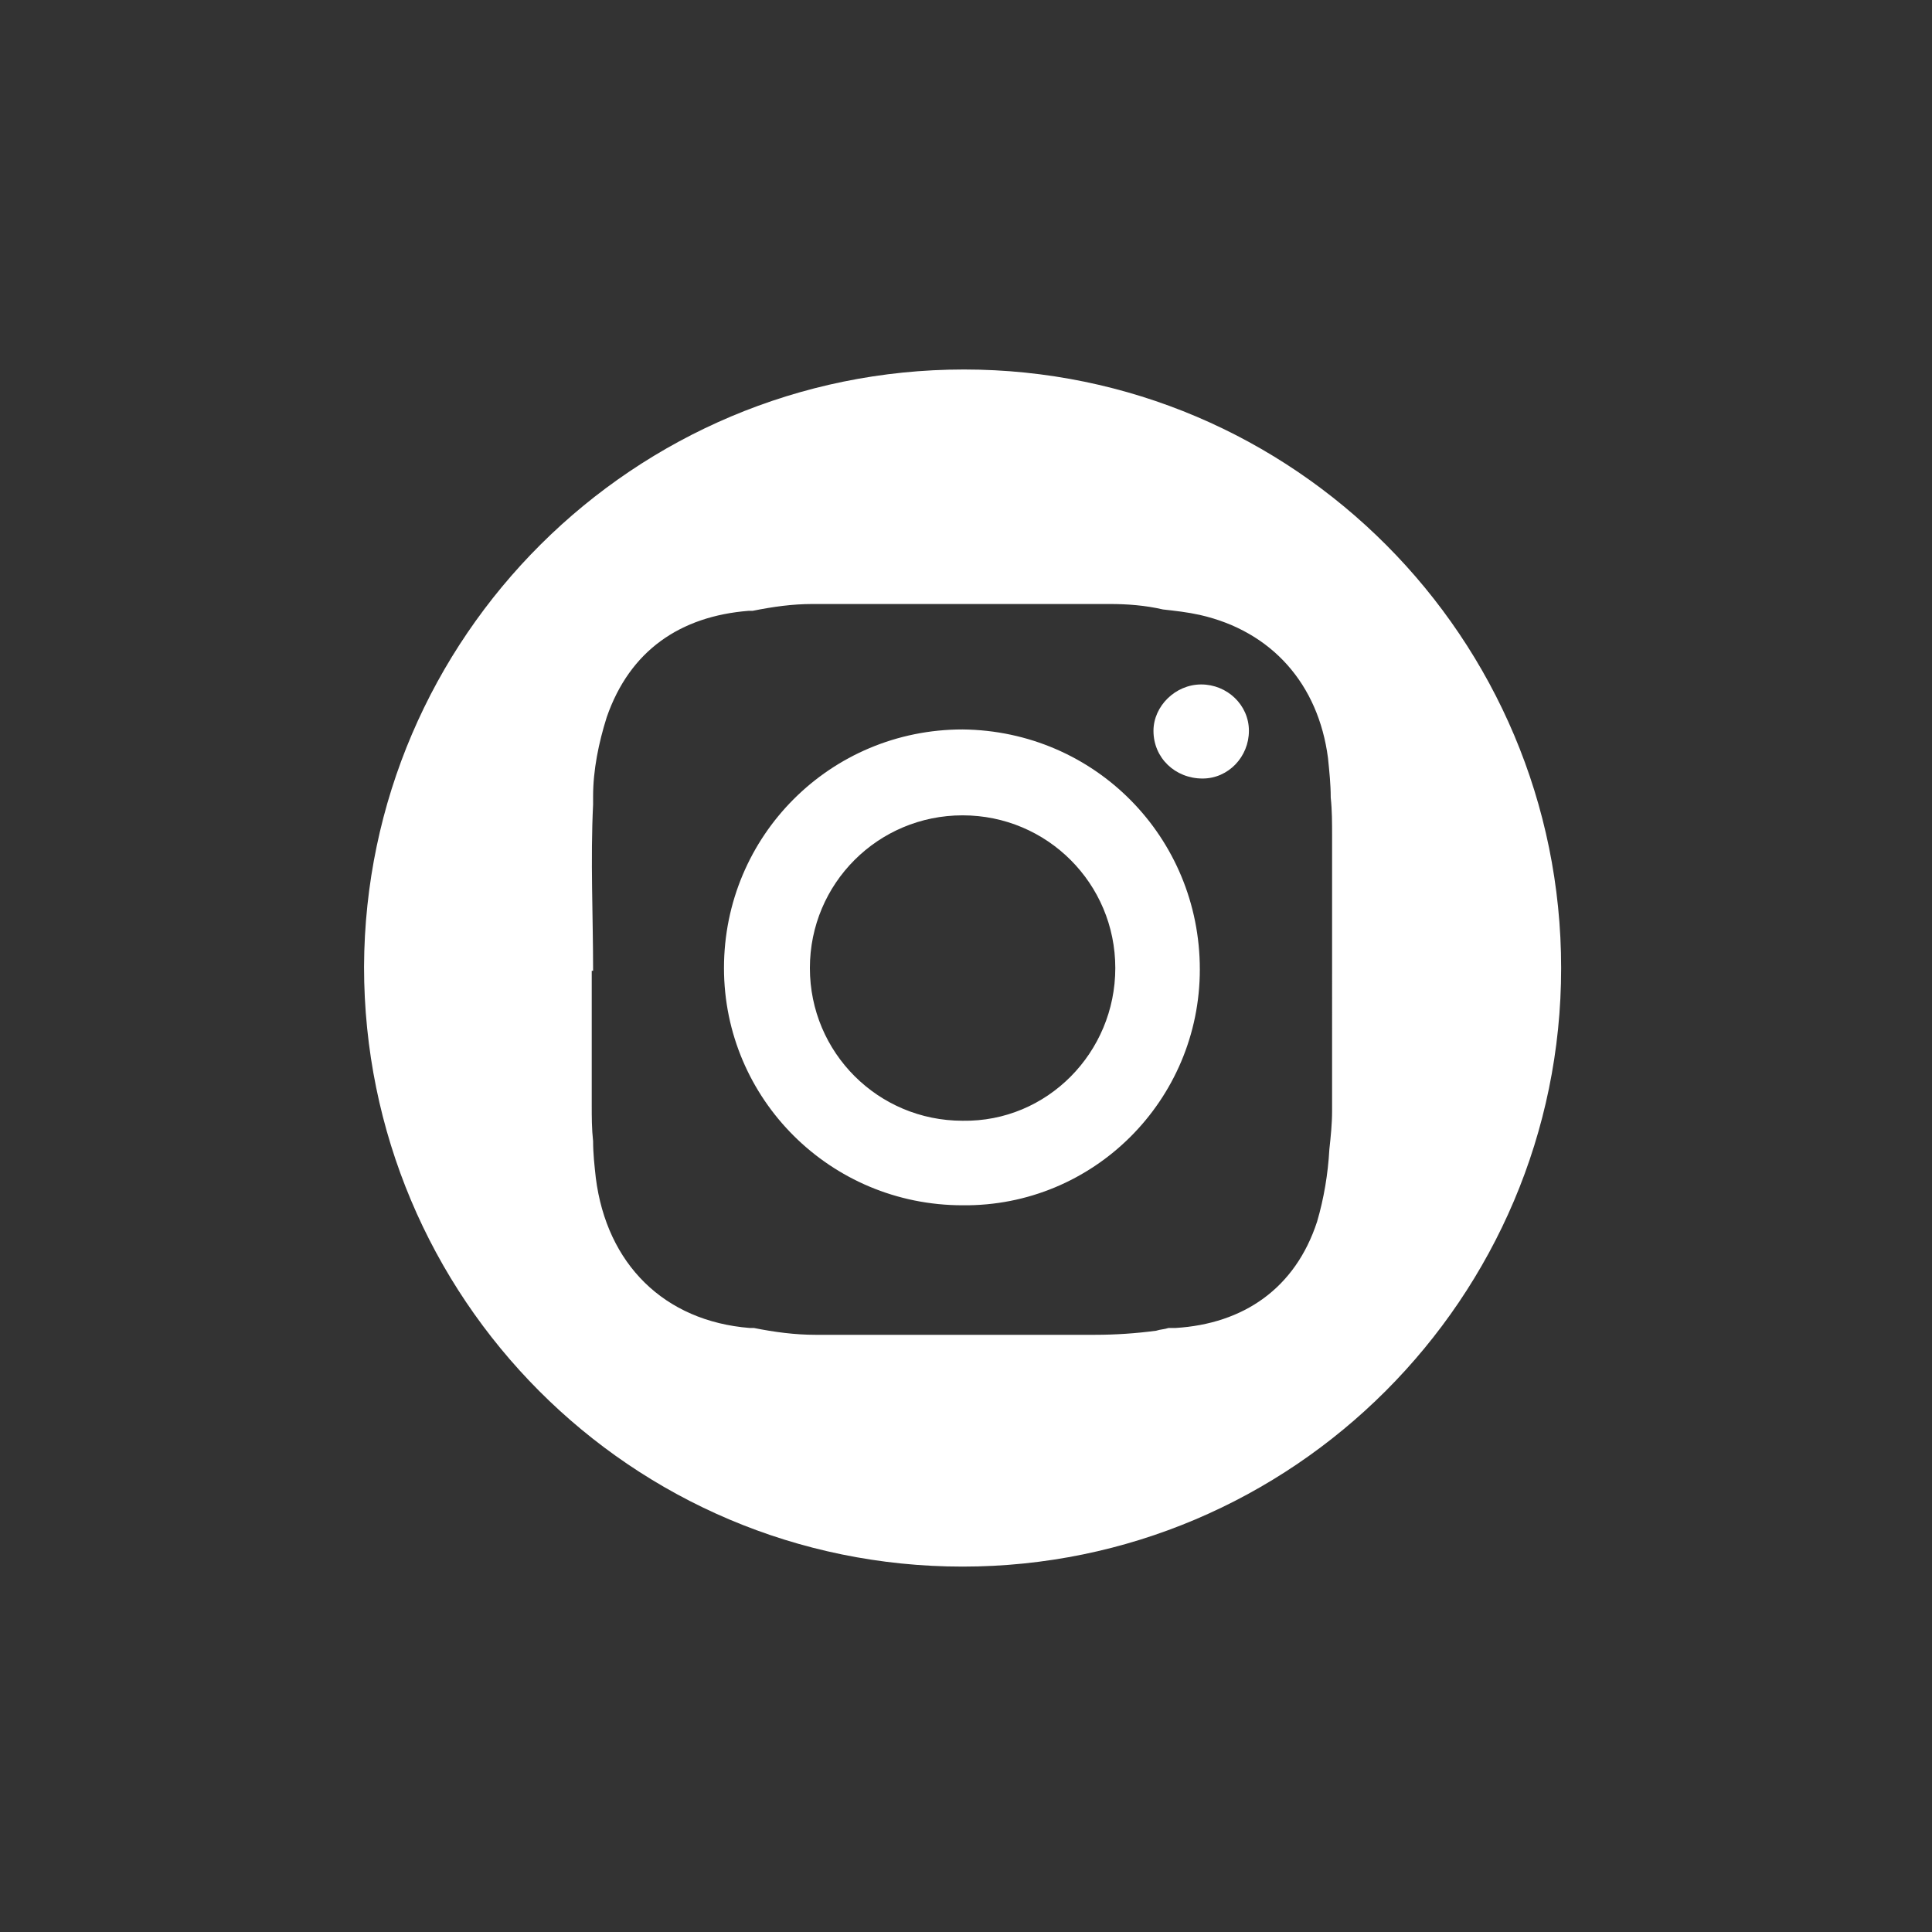
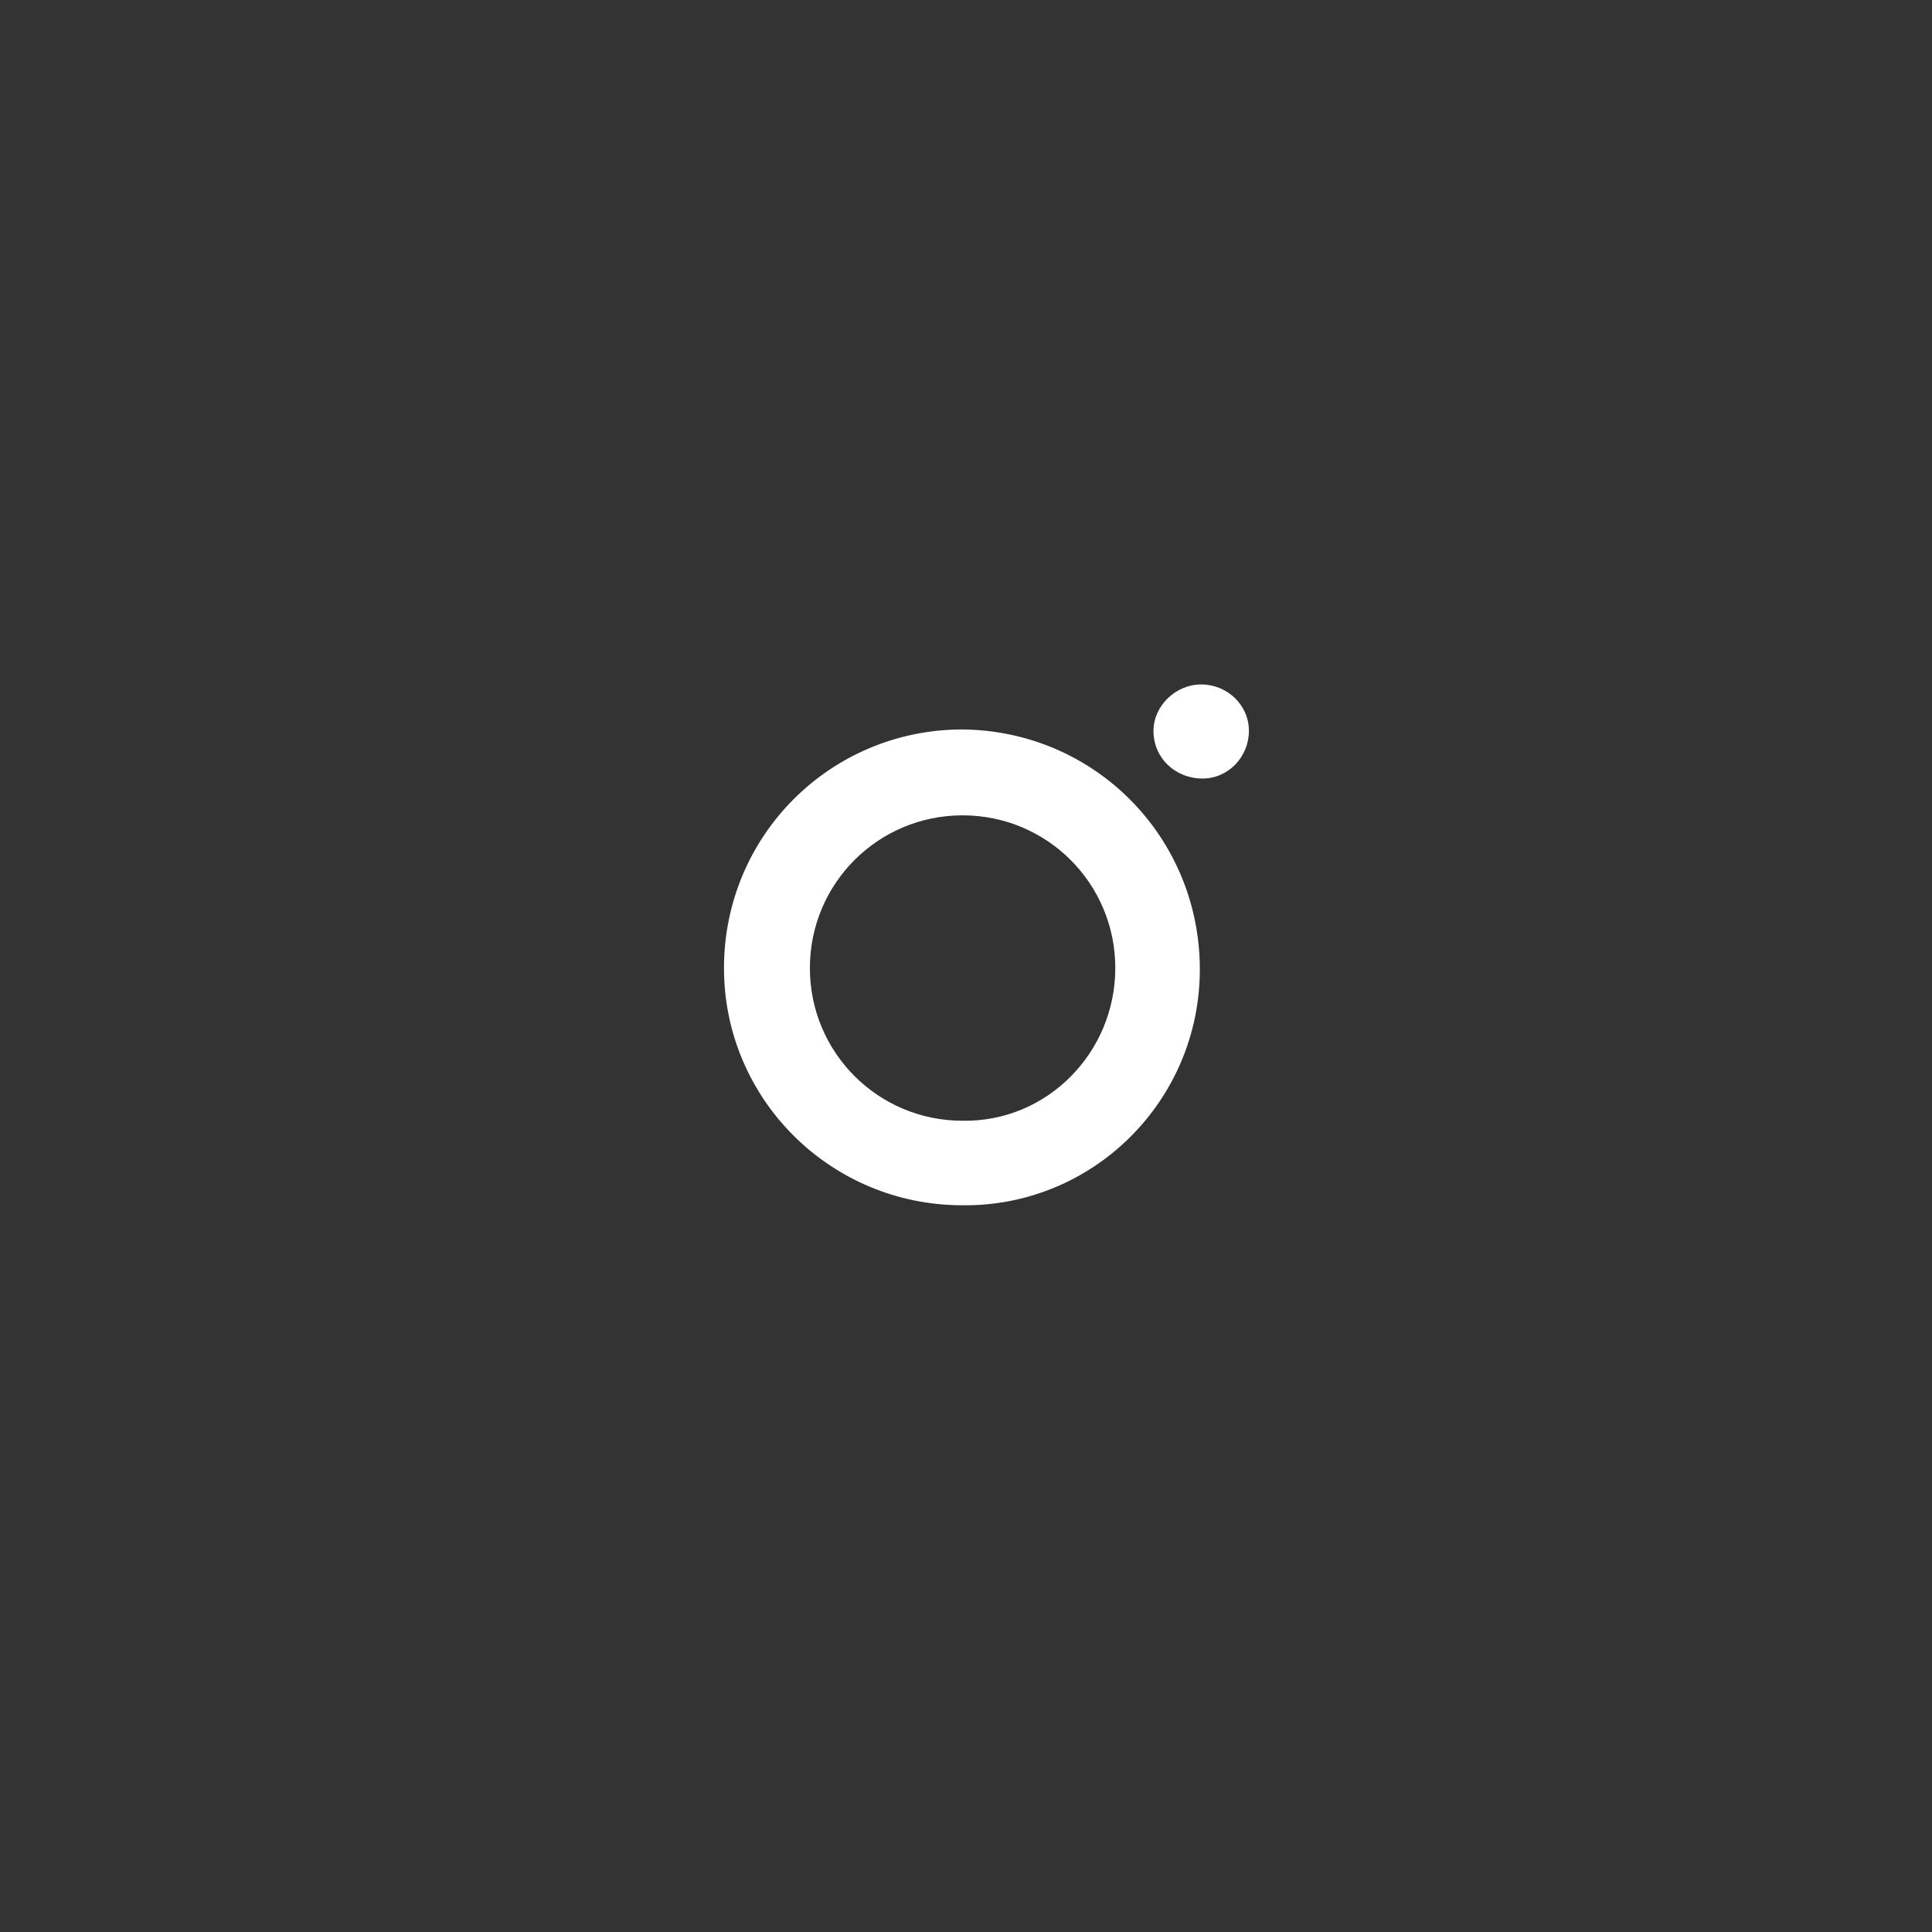
<svg xmlns="http://www.w3.org/2000/svg" version="1.1" id="Layer_1" x="0px" y="0px" viewBox="0 0 141.7 141.7" style="enable-background:new 0 0 141.7 141.7;" xml:space="preserve">
  <rect x="0" y="0" width="141.7" height="141.7" fill="#333333" stroke="none" />
  <style type="text/css">
	.st0{fill:#FFFFFF;}
</style>
  <g>
-     <path class="st0" d="M70.7,27.1c-24.2,0-43.9,19.6-44,43.8c0,24.3,19.6,44,43.9,44c24.2,0,43.9-19.7,43.9-43.9   C114.5,46.8,94.9,27.1,70.7,27.1z M97.7,81.5c0,0.9-0.1,1.9-0.2,2.8c-0.1,1.8-0.4,3.6-0.9,5.3c-1.6,4.9-5.4,7.5-10.4,7.8   c-0.2,0-0.3,0-0.5,0c-0.3,0.1-0.6,0.1-0.9,0.2c-1.5,0.2-3,0.3-4.5,0.3c-6.8,0-13.7,0-20.5,0c-1.5,0-3-0.2-4.5-0.5   c-0.1,0-0.2,0-0.3,0c-6.3-0.5-10.5-4.7-11.3-11c-0.1-0.9-0.2-1.8-0.2-2.7c-0.1-0.9-0.1-1.8-0.1-2.6c0-3.3,0-6.6,0-9.9   c0,0,0.1,0,0.1,0c0-4.1-0.2-8.1,0-12.2c0-0.2,0-0.3,0-0.5c0,0,0-0.1,0-0.1c0-1.9,0.4-3.9,1-5.8c1.7-4.9,5.4-7.4,10.4-7.8   c0.1,0,0.2,0,0.3,0c1.5-0.3,2.9-0.5,4.4-0.5c7.3,0,14.5,0,21.8,0c1.3,0,2.6,0.1,3.9,0.4c0.9,0.1,1.8,0.2,2.7,0.4   c5.3,1.2,8.7,5.1,9.4,10.5c0.1,1,0.2,1.9,0.2,2.9c0.1,0.9,0.1,1.9,0.1,2.8C97.7,67.9,97.7,74.7,97.7,81.5z" />
    <path class="st0" d="M88,71.1c0,9.6-7.8,17.4-17.4,17.3c-9.7,0-17.5-7.8-17.5-17.4c0-9.7,7.8-17.5,17.5-17.5   C80.3,53.6,88,61.4,88,71.1z M81.8,71c0-6.2-5-11.2-11.2-11.2c-6.2,0-11.2,5-11.2,11.2c0,6.2,5,11.2,11.2,11.2   C76.8,82.3,81.8,77.2,81.8,71z" />
    <path class="st0" d="M88.1,50.2c1.9,0,3.5,1.5,3.5,3.4c0,1.9-1.5,3.5-3.4,3.5c-2,0-3.6-1.5-3.6-3.5C84.6,51.8,86.2,50.2,88.1,50.2z   " />
  </g>
</svg>